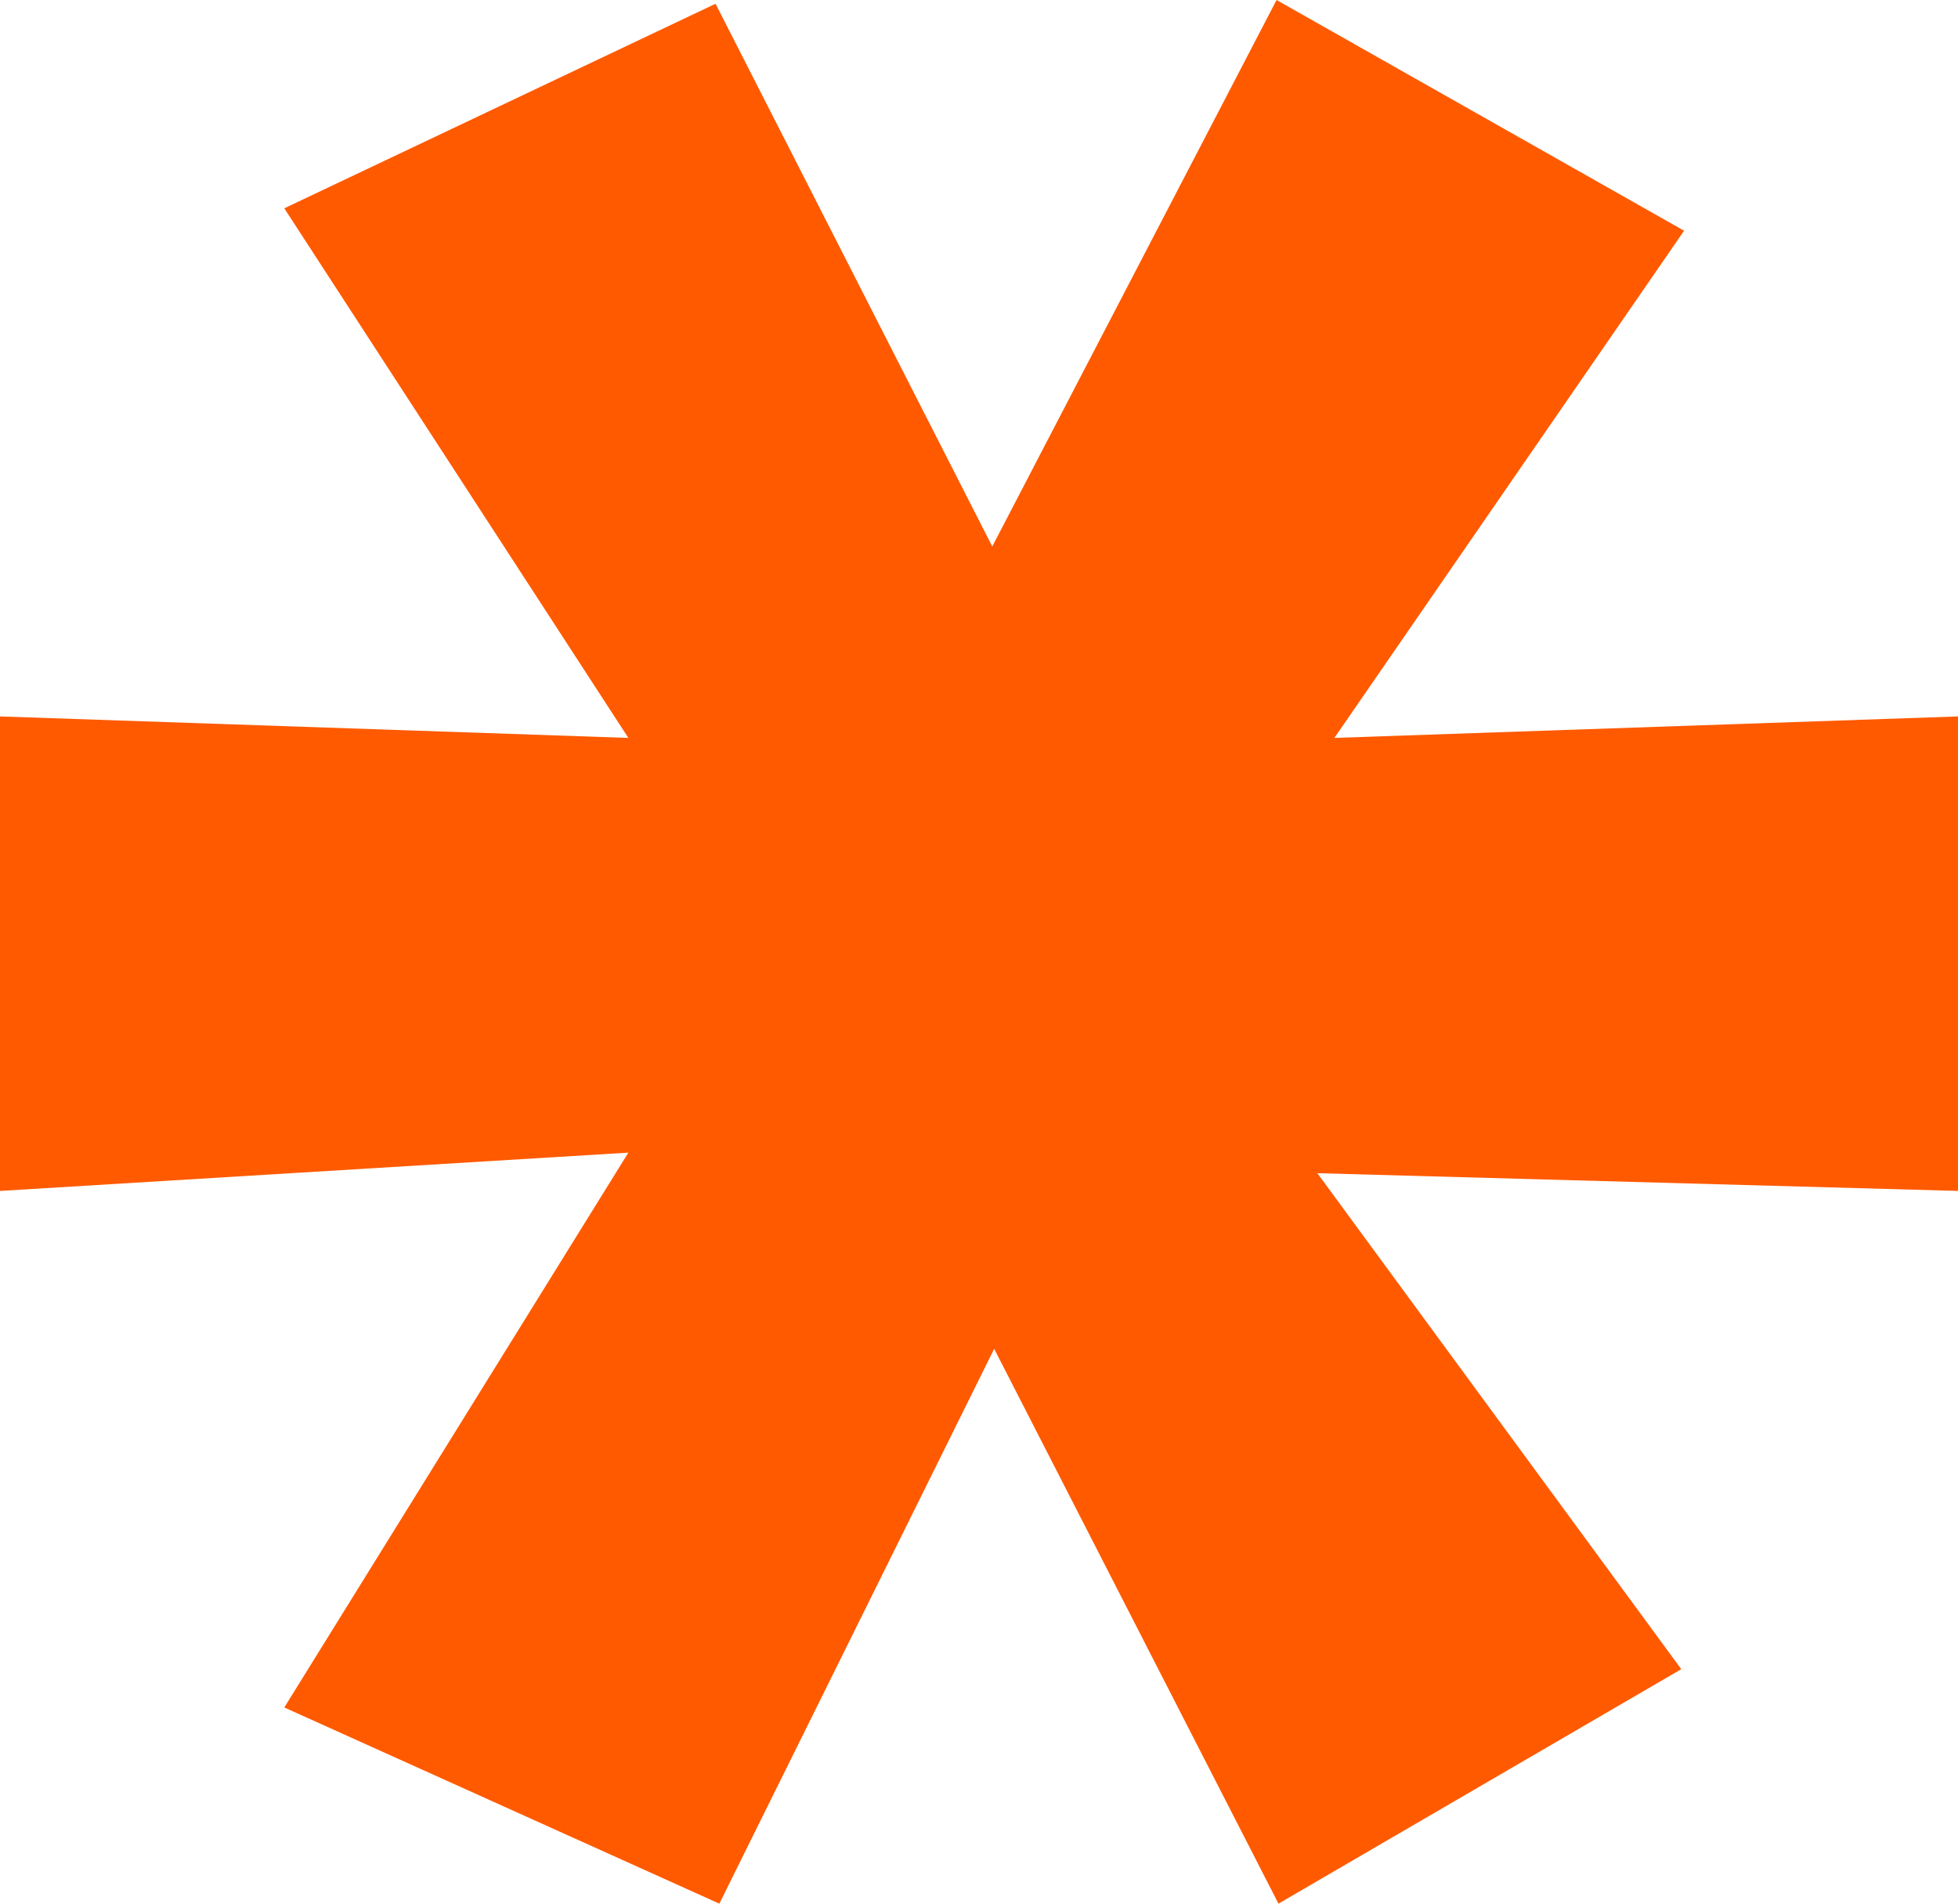
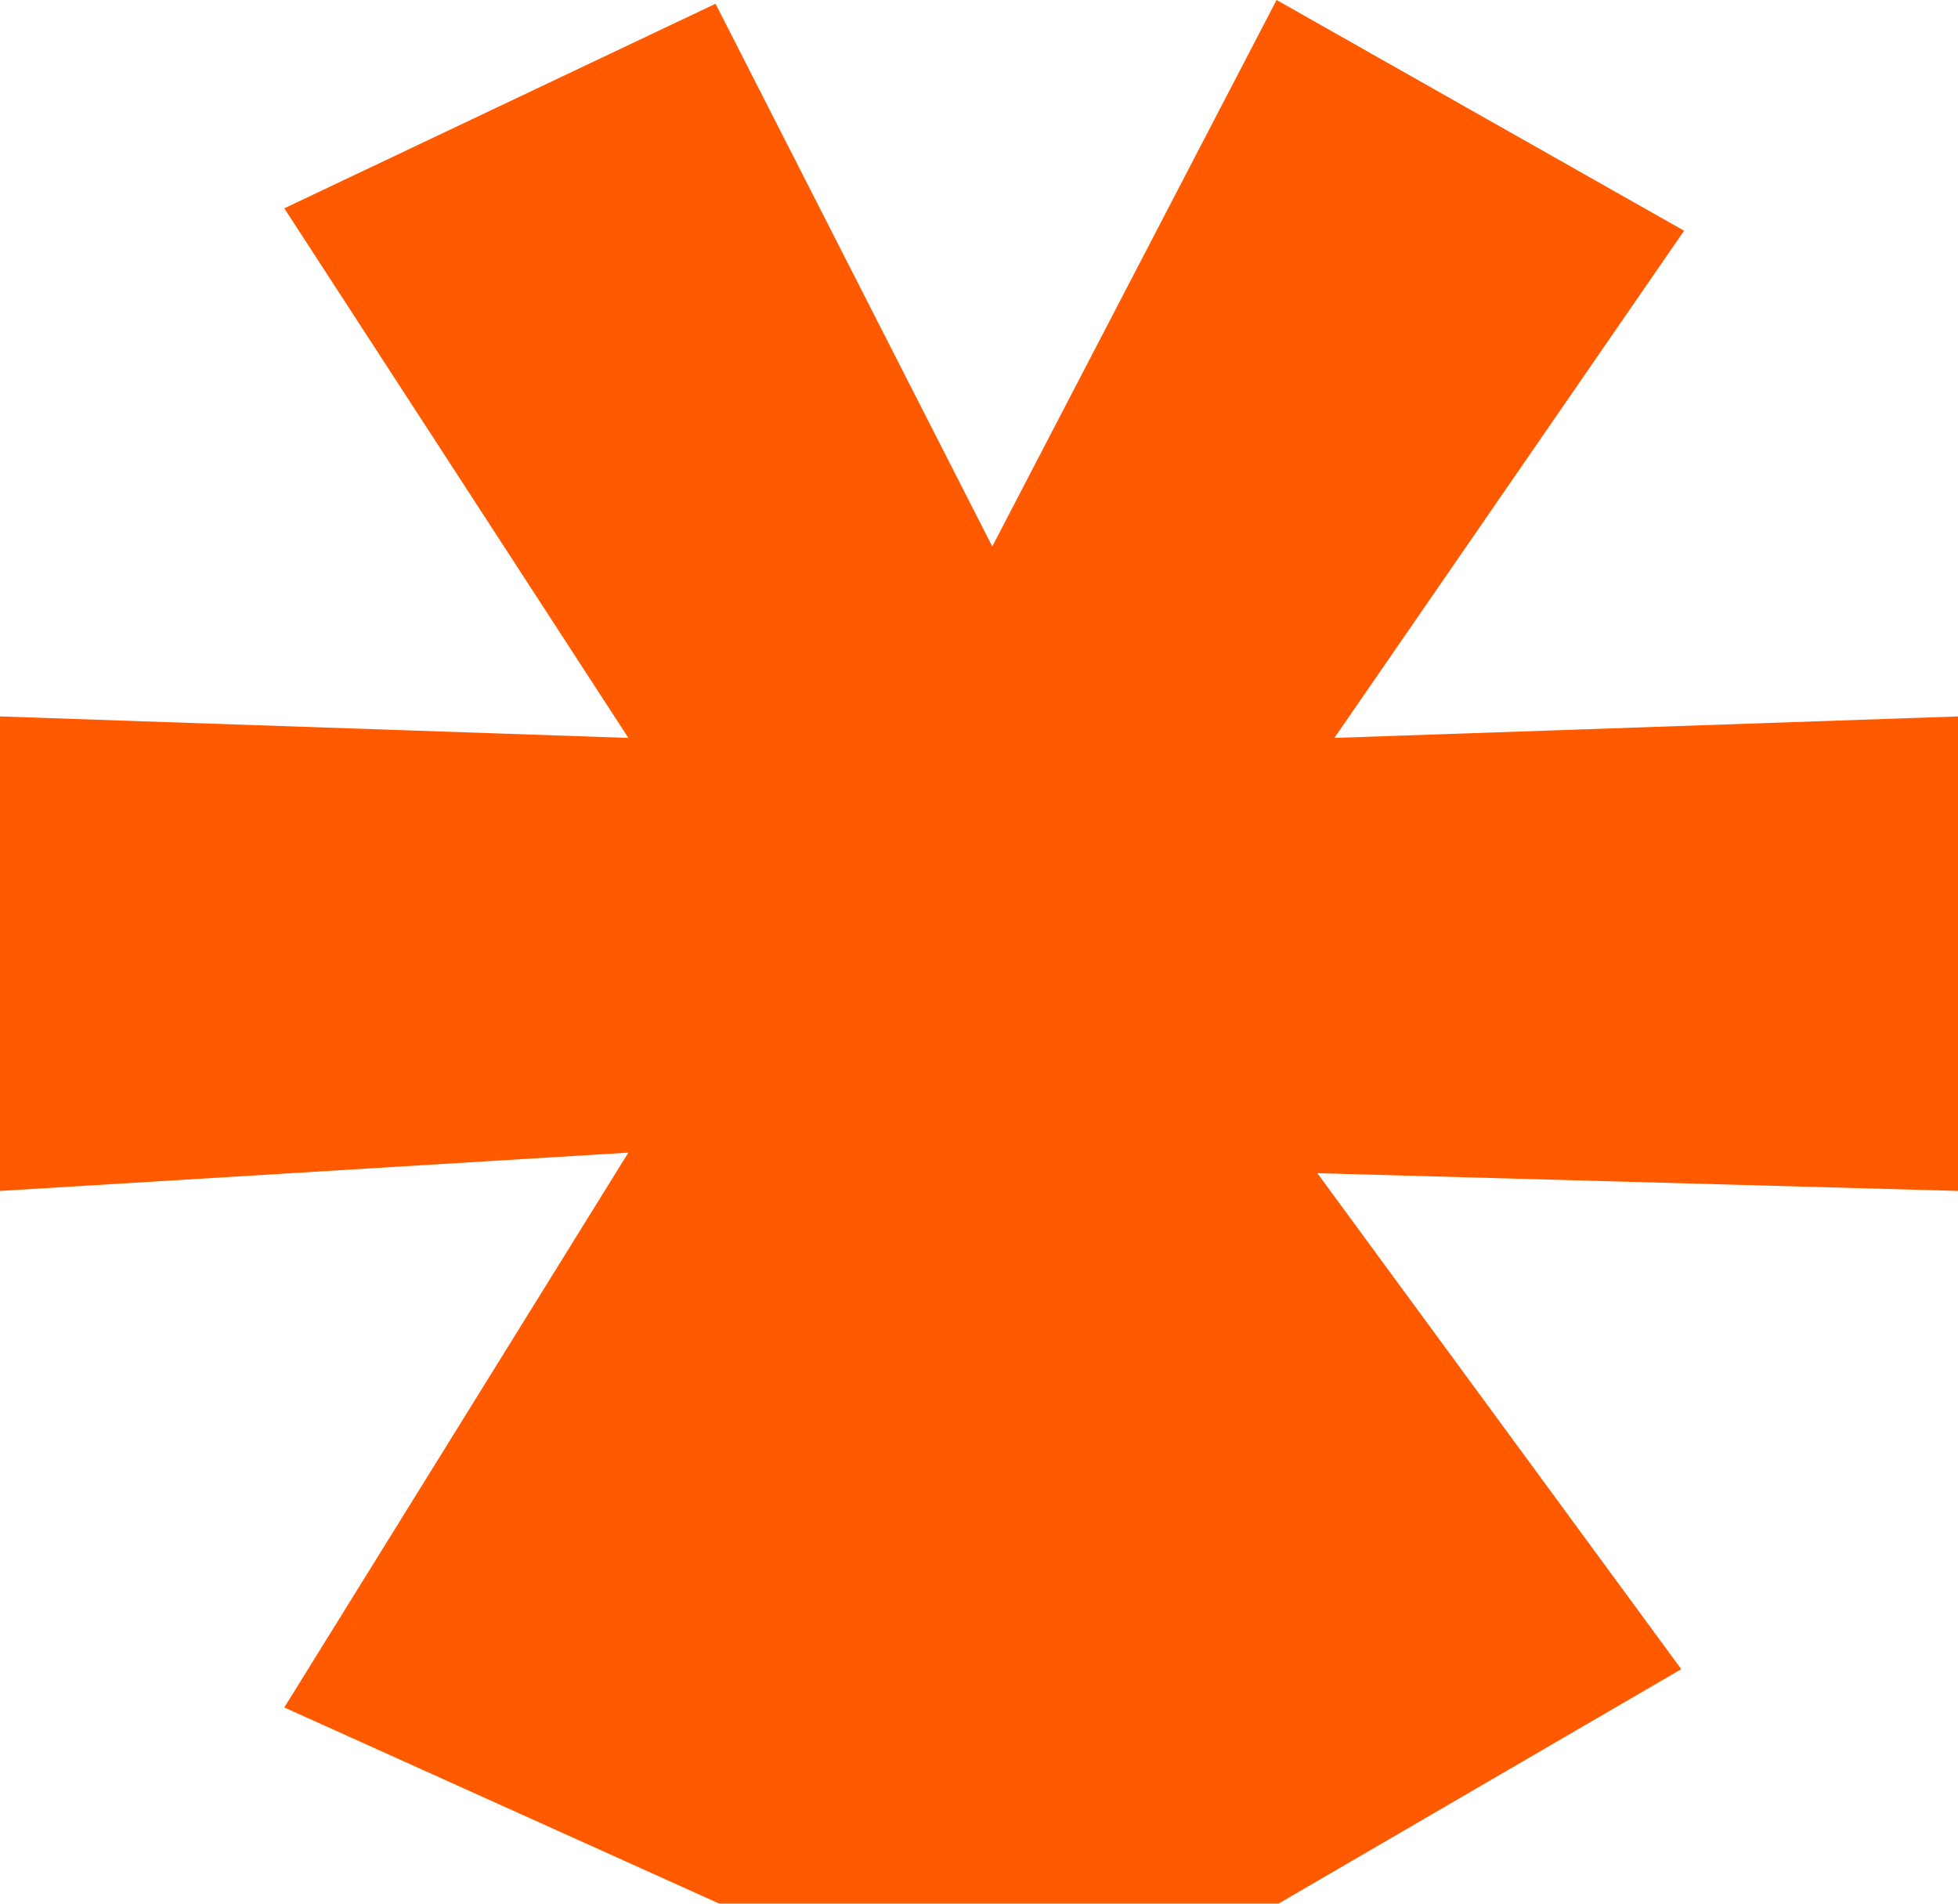
<svg xmlns="http://www.w3.org/2000/svg" width="36" height="35" viewBox="0 0 36 35" fill="none">
-   <path d="M36 21.896L24.221 21.57L30.912 30.689L23.506 35L18.279 24.799L13.226 35L5.227 31.393L11.553 21.192L0 21.896V13.172L11.553 13.567L5.227 3.83L13.156 0.069L18.244 10.047L23.471 0L30.964 4.242L24.534 13.567L36 13.172V21.896Z" fill="#FF5A00" />
+   <path d="M36 21.896L24.221 21.57L30.912 30.689L23.506 35L13.226 35L5.227 31.393L11.553 21.192L0 21.896V13.172L11.553 13.567L5.227 3.83L13.156 0.069L18.244 10.047L23.471 0L30.964 4.242L24.534 13.567L36 13.172V21.896Z" fill="#FF5A00" />
</svg>